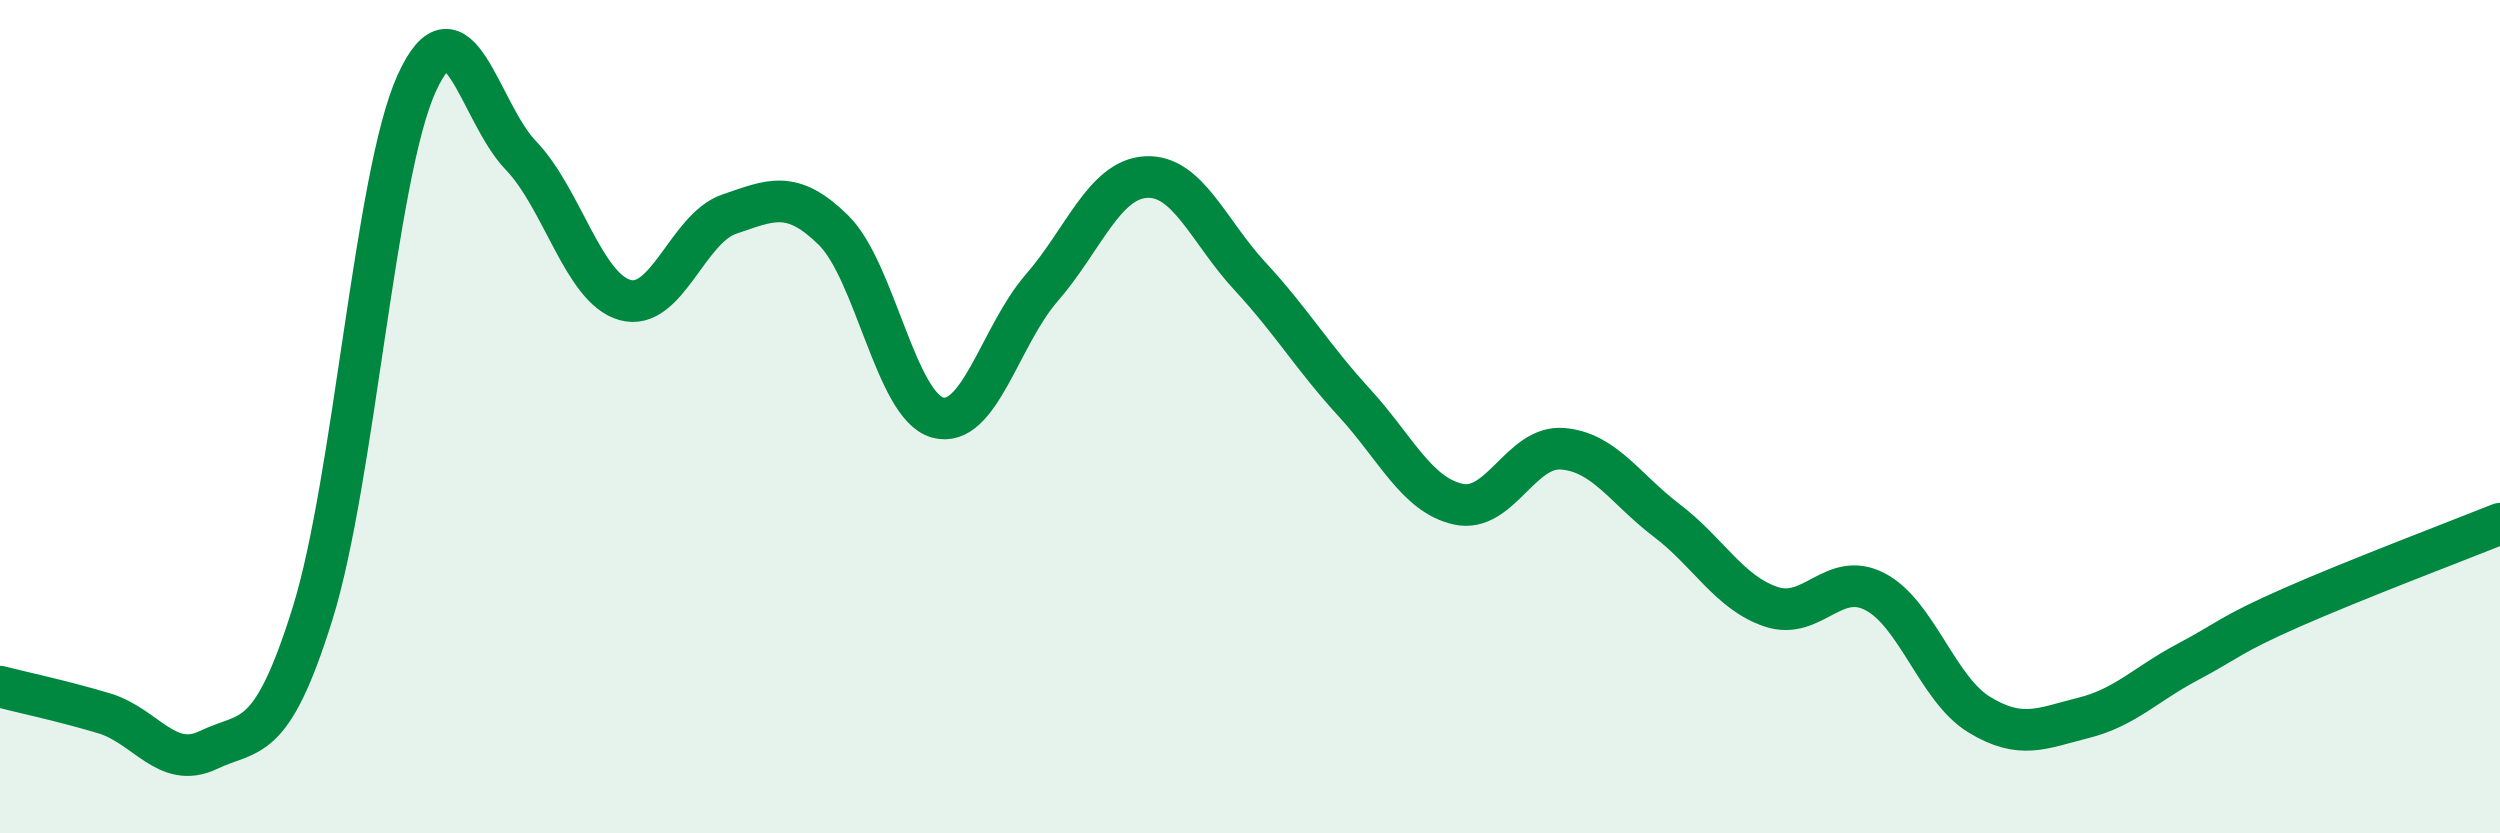
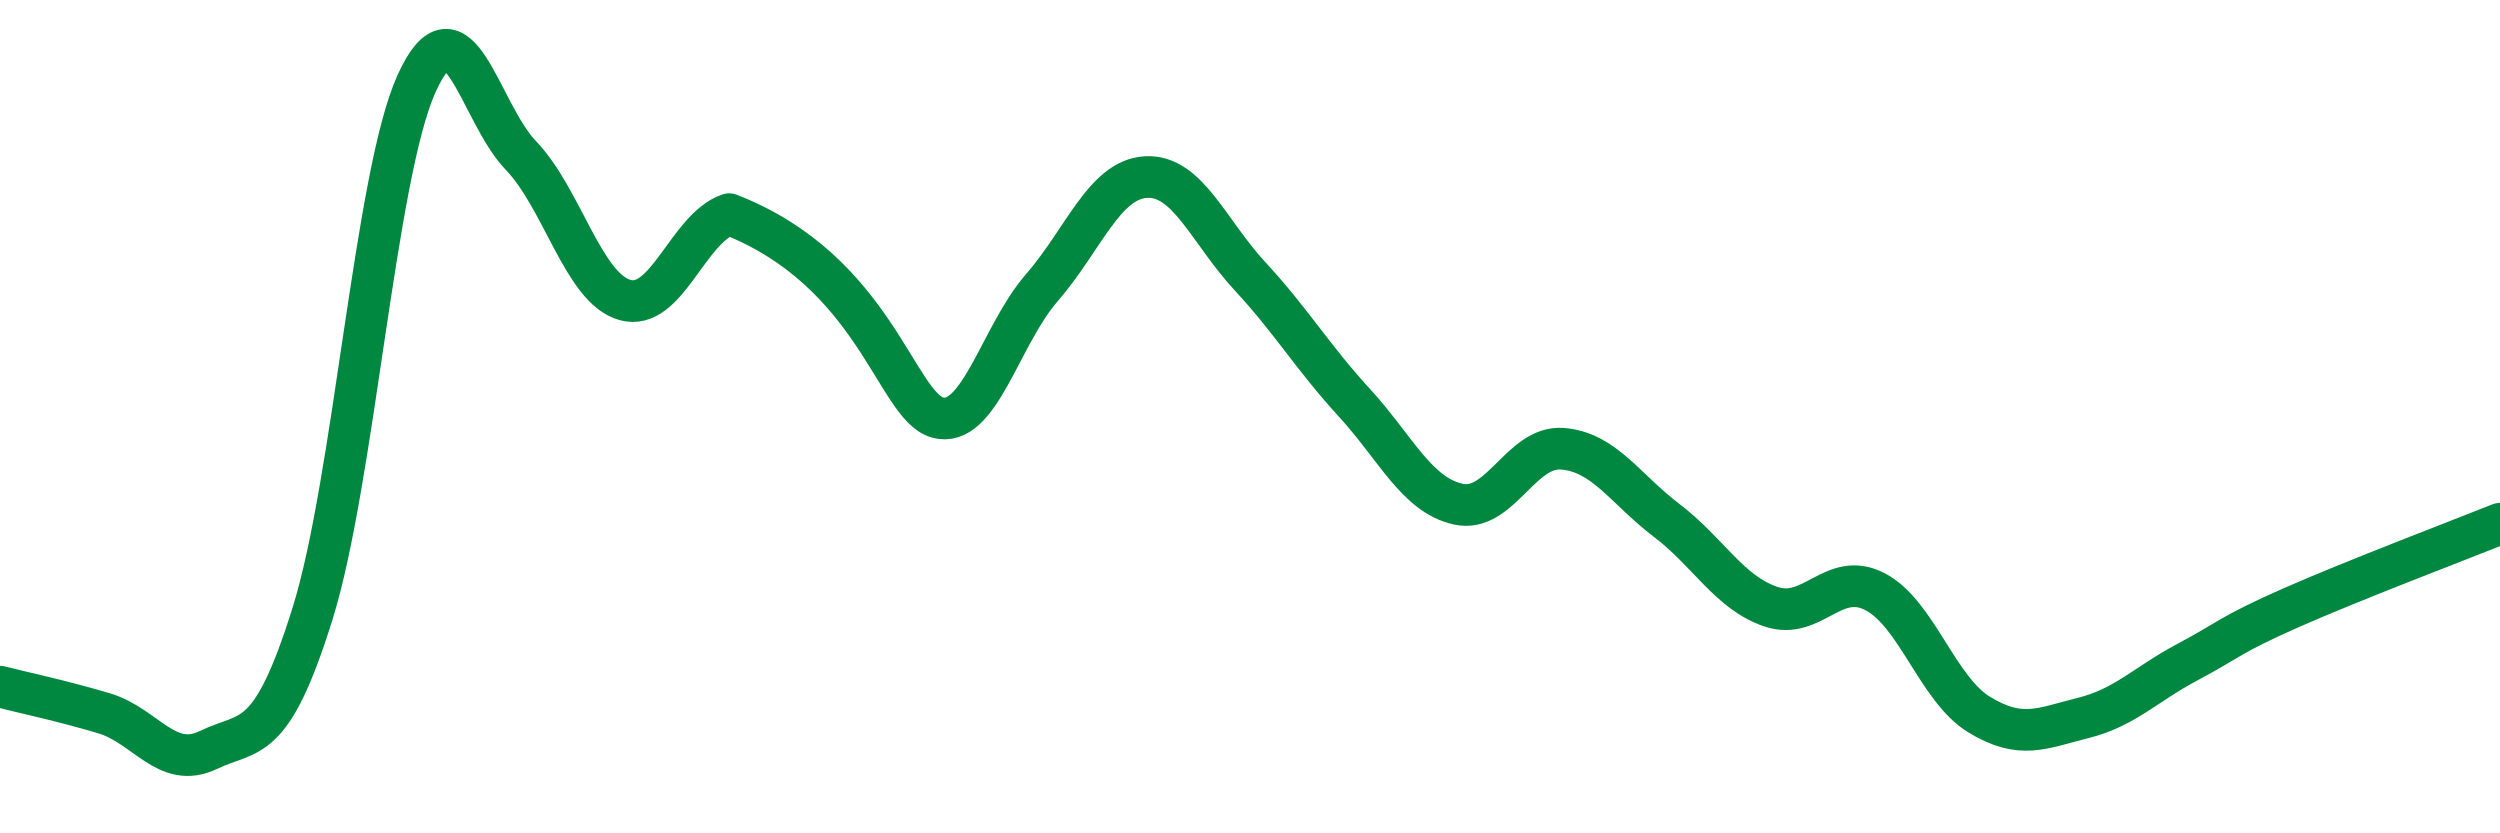
<svg xmlns="http://www.w3.org/2000/svg" width="60" height="20" viewBox="0 0 60 20">
-   <path d="M 0,16.48 C 0.5,16.61 1.5,16.82 2.5,17.12 C 3.5,17.42 4,18.48 5,18 C 6,17.52 6.5,17.93 7.5,14.73 C 8.5,11.53 9,4.2 10,2 C 11,-0.2 11.5,2.69 12.5,3.73 C 13.5,4.77 14,6.92 15,7.2 C 16,7.48 16.5,5.48 17.5,5.14 C 18.5,4.8 19,4.54 20,5.52 C 21,6.5 21.5,9.74 22.5,10.02 C 23.5,10.3 24,8.06 25,6.91 C 26,5.76 26.5,4.31 27.5,4.25 C 28.5,4.19 29,5.55 30,6.63 C 31,7.71 31.5,8.57 32.5,9.66 C 33.5,10.75 34,11.88 35,12.1 C 36,12.32 36.5,10.69 37.5,10.77 C 38.5,10.85 39,11.73 40,12.49 C 41,13.25 41.5,14.22 42.5,14.56 C 43.5,14.9 44,13.68 45,14.2 C 46,14.72 46.5,16.54 47.5,17.15 C 48.5,17.76 49,17.48 50,17.23 C 51,16.98 51.5,16.42 52.5,15.89 C 53.5,15.36 53.5,15.24 55,14.58 C 56.5,13.92 59,12.97 60,12.57L60 20L0 20Z" fill="#008740" opacity="0.1" stroke-linecap="round" stroke-linejoin="round" />
-   <path d="M 0,16.48 C 0.5,16.61 1.5,16.82 2.5,17.12 C 3.5,17.42 4,18.48 5,18 C 6,17.52 6.5,17.93 7.5,14.73 C 8.5,11.53 9,4.2 10,2 C 11,-0.2 11.5,2.69 12.5,3.73 C 13.5,4.77 14,6.92 15,7.2 C 16,7.48 16.5,5.48 17.5,5.14 C 18.5,4.8 19,4.54 20,5.52 C 21,6.5 21.5,9.74 22.5,10.02 C 23.5,10.3 24,8.06 25,6.91 C 26,5.76 26.5,4.31 27.5,4.25 C 28.5,4.19 29,5.55 30,6.63 C 31,7.71 31.5,8.57 32.5,9.66 C 33.5,10.75 34,11.88 35,12.1 C 36,12.32 36.5,10.69 37.5,10.77 C 38.5,10.85 39,11.73 40,12.49 C 41,13.25 41.5,14.22 42.5,14.56 C 43.5,14.9 44,13.68 45,14.2 C 46,14.72 46.5,16.54 47.5,17.15 C 48.5,17.76 49,17.48 50,17.23 C 51,16.98 51.5,16.42 52.5,15.89 C 53.5,15.36 53.5,15.24 55,14.58 C 56.5,13.92 59,12.97 60,12.57" stroke="#008740" stroke-width="1" fill="none" stroke-linecap="round" stroke-linejoin="round" />
+   <path d="M 0,16.48 C 0.5,16.61 1.5,16.82 2.5,17.12 C 3.5,17.42 4,18.48 5,18 C 6,17.52 6.5,17.93 7.5,14.73 C 8.5,11.53 9,4.2 10,2 C 11,-0.2 11.5,2.69 12.5,3.73 C 13.5,4.77 14,6.92 15,7.2 C 16,7.48 16.5,5.48 17.5,5.14 C 21,6.5 21.5,9.74 22.5,10.02 C 23.5,10.3 24,8.06 25,6.91 C 26,5.76 26.5,4.31 27.5,4.25 C 28.5,4.19 29,5.55 30,6.63 C 31,7.71 31.5,8.57 32.5,9.66 C 33.5,10.75 34,11.88 35,12.1 C 36,12.32 36.5,10.69 37.5,10.77 C 38.5,10.85 39,11.73 40,12.49 C 41,13.25 41.5,14.22 42.5,14.56 C 43.5,14.9 44,13.68 45,14.2 C 46,14.72 46.5,16.54 47.5,17.15 C 48.5,17.76 49,17.48 50,17.23 C 51,16.98 51.5,16.42 52.5,15.89 C 53.5,15.36 53.5,15.24 55,14.58 C 56.5,13.92 59,12.97 60,12.57" stroke="#008740" stroke-width="1" fill="none" stroke-linecap="round" stroke-linejoin="round" />
</svg>